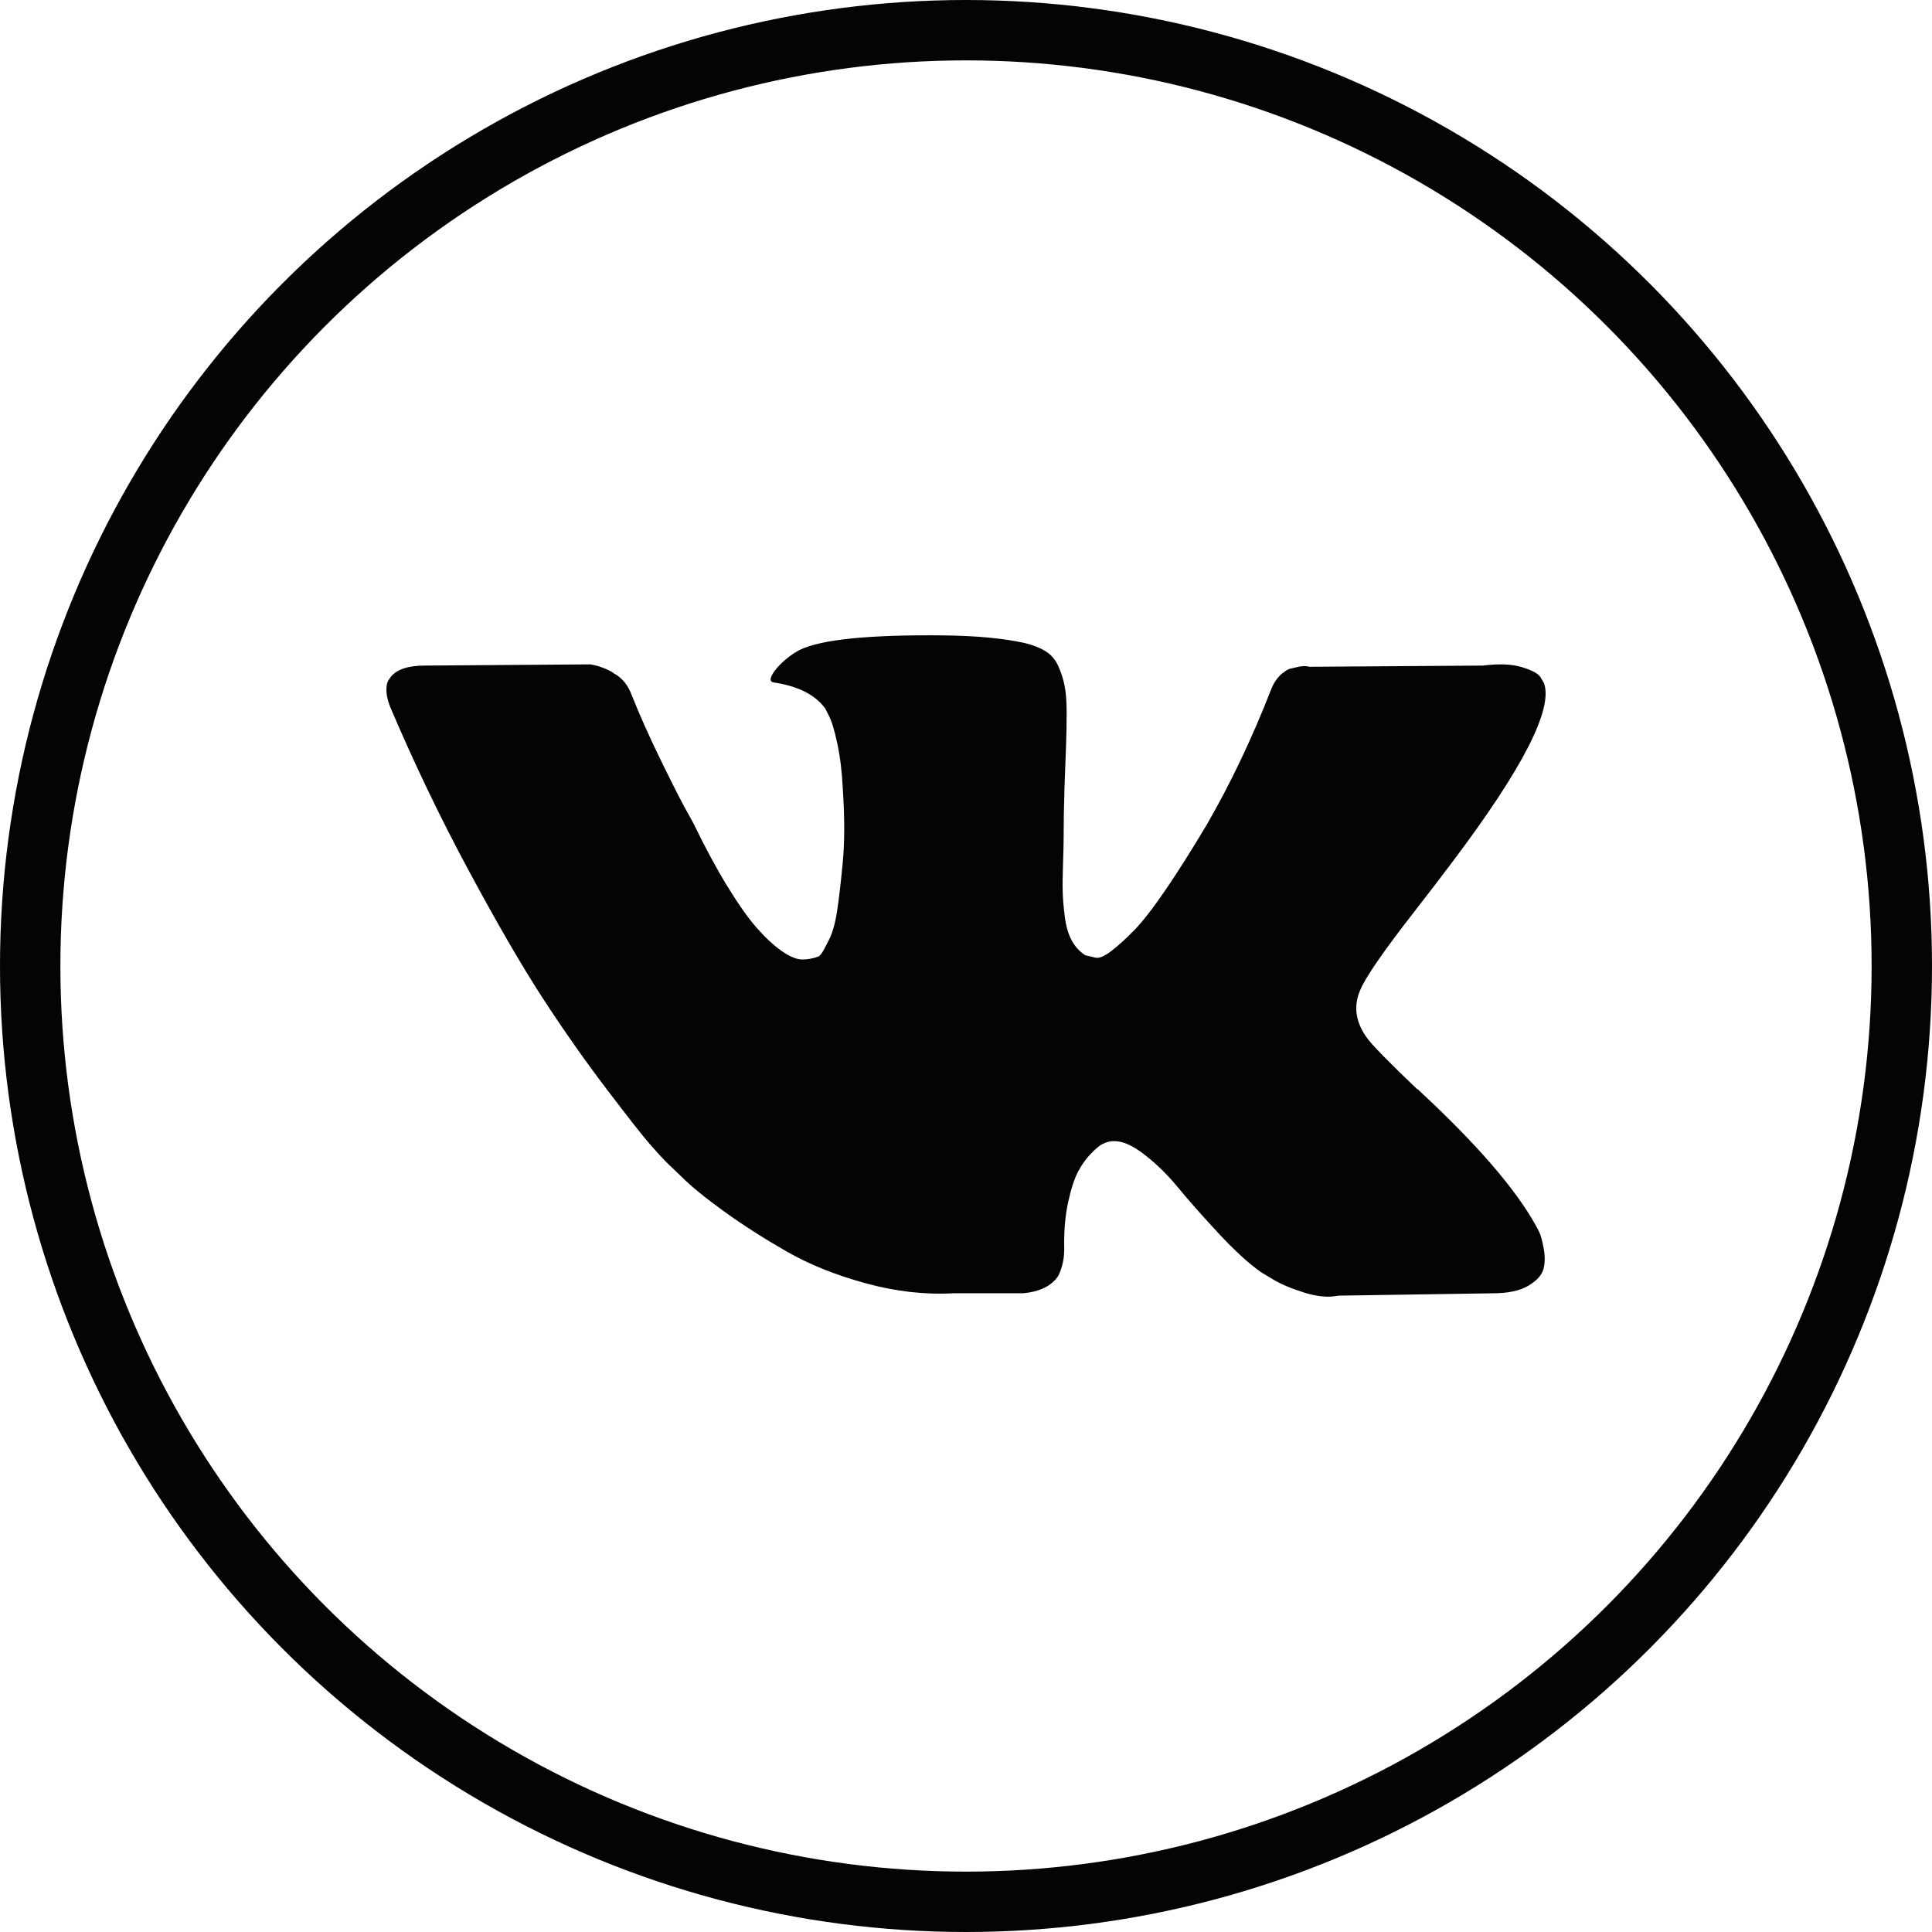
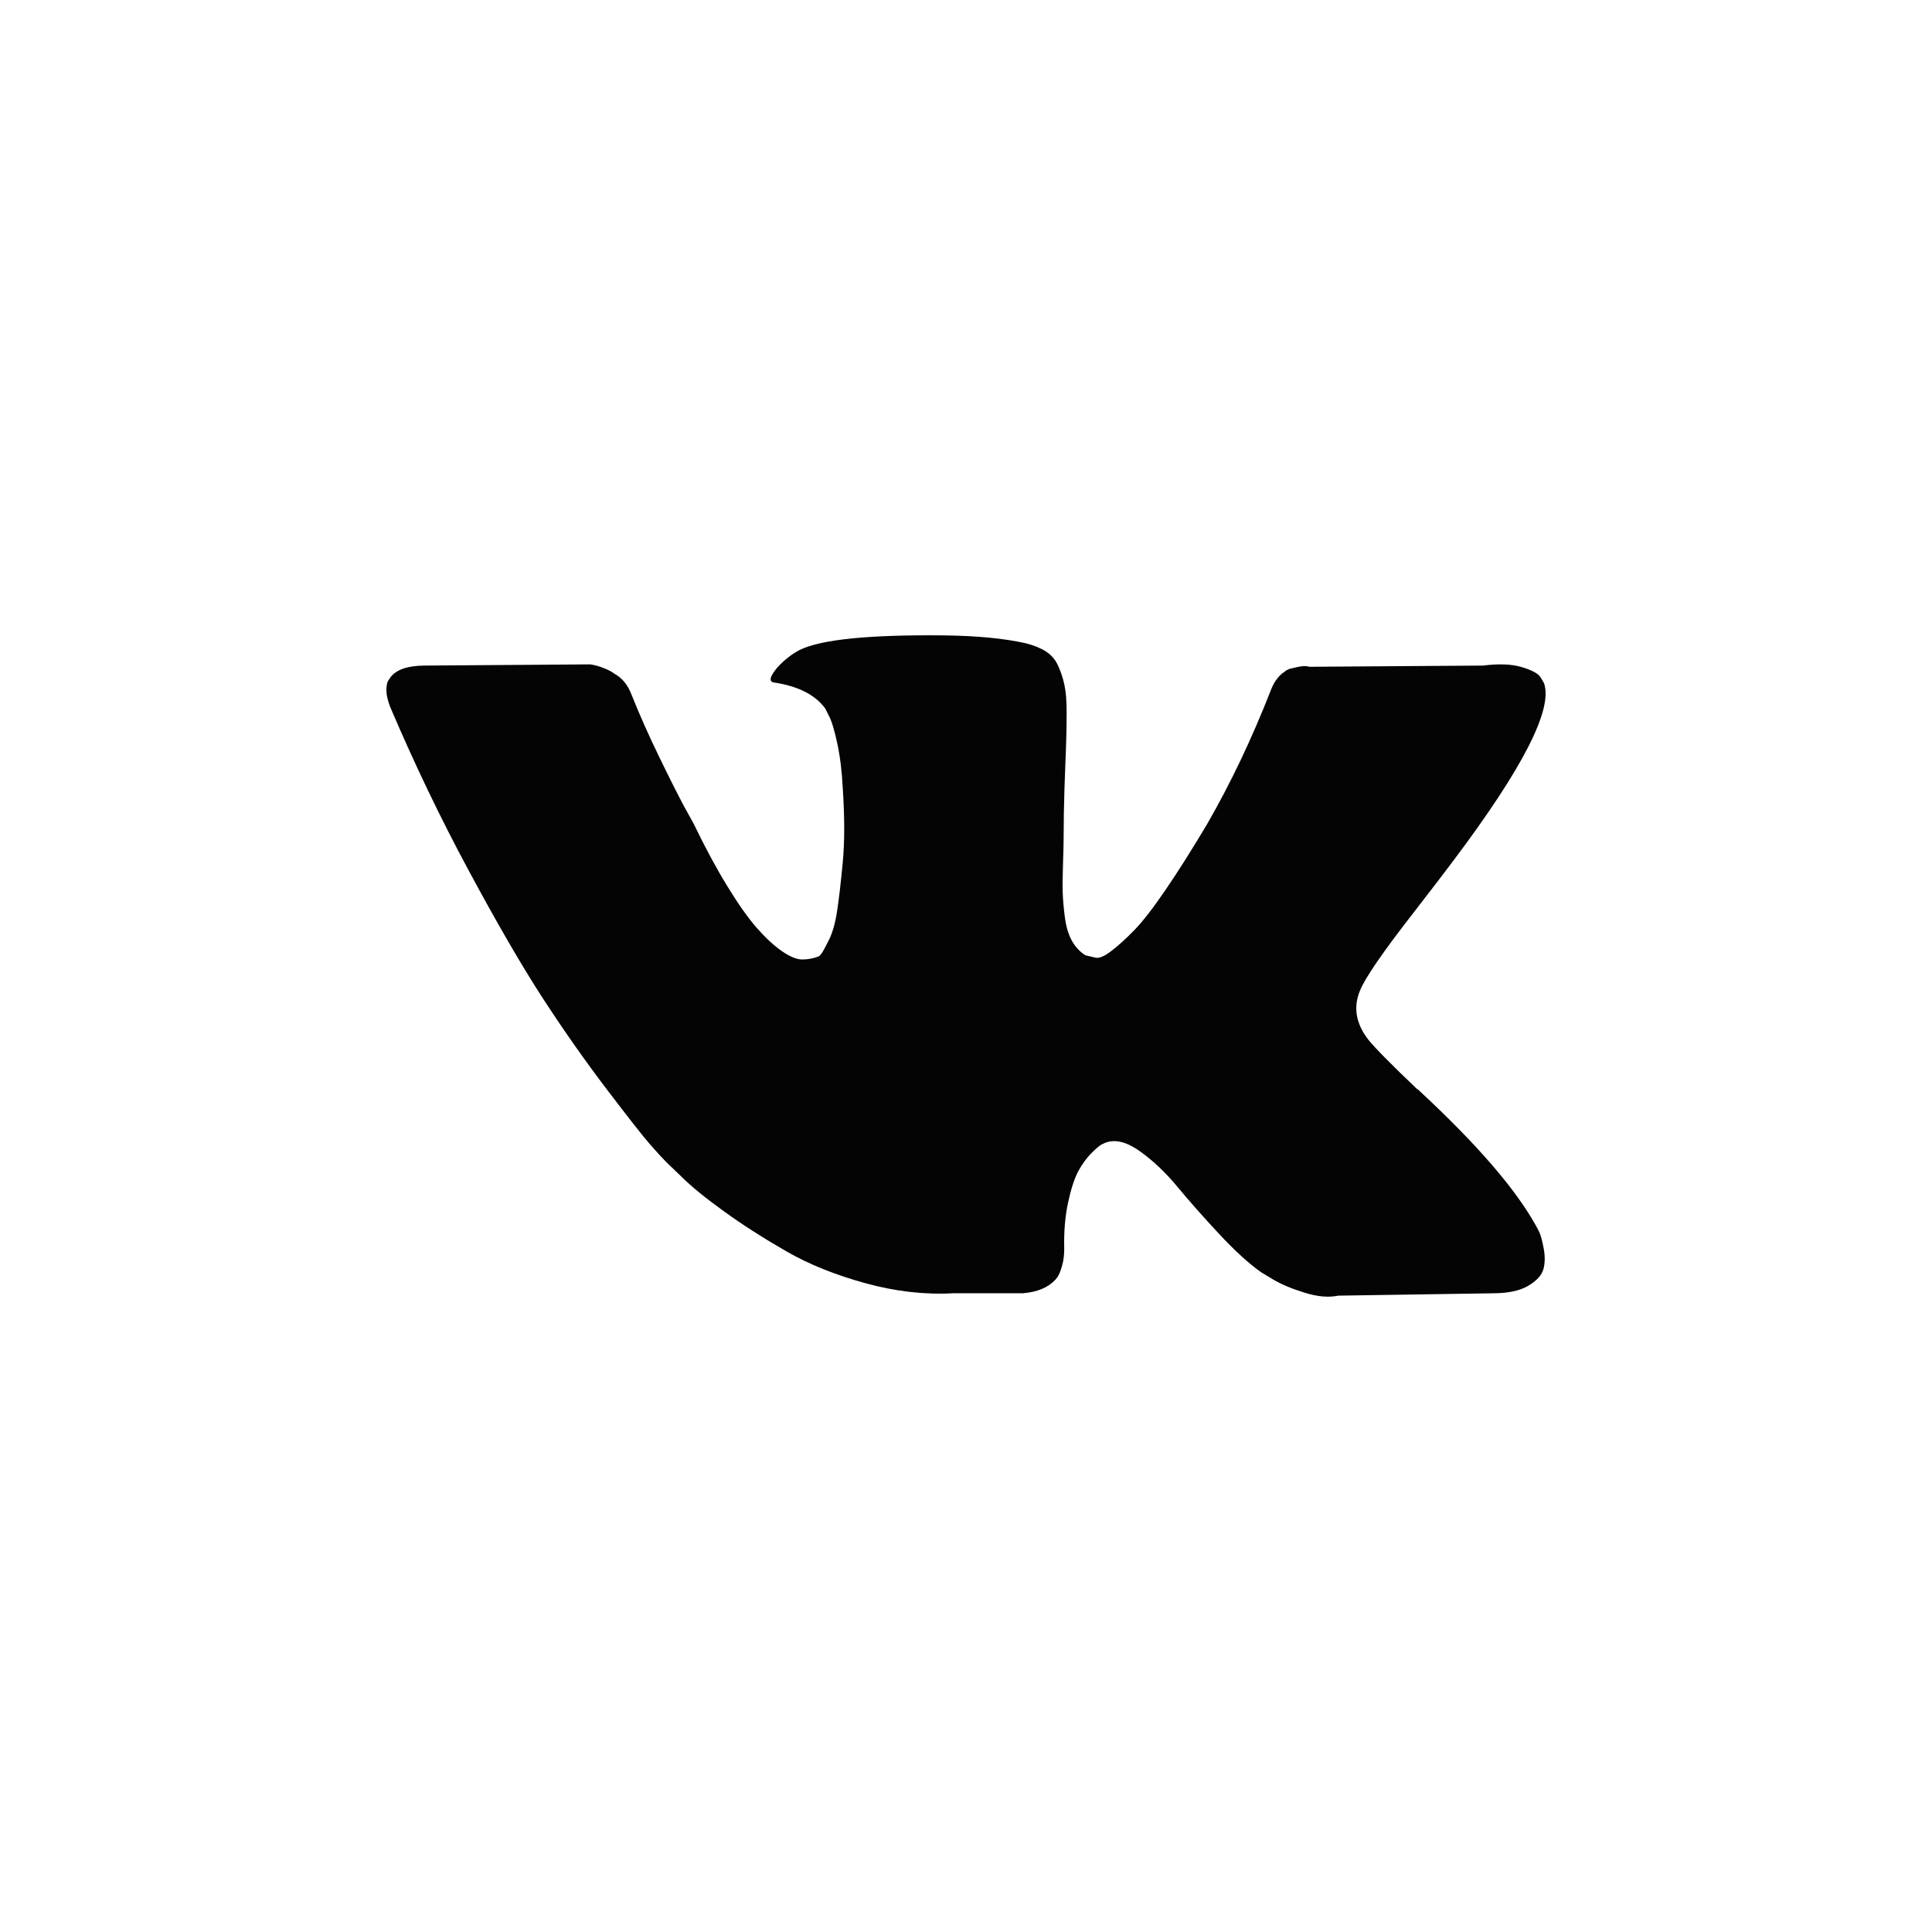
<svg xmlns="http://www.w3.org/2000/svg" width="32" height="32" viewBox="0 0 32 32" fill="none">
  <path d="M25.499 20.416C25.475 20.366 25.454 20.324 25.434 20.291C25.1 19.691 24.464 18.954 23.524 18.081L23.504 18.061L23.494 18.052L23.484 18.041H23.474C23.048 17.635 22.778 17.362 22.665 17.222C22.458 16.955 22.411 16.685 22.524 16.412C22.604 16.205 22.904 15.769 23.424 15.102C23.698 14.749 23.914 14.466 24.074 14.253C25.227 12.72 25.727 11.74 25.573 11.314L25.514 11.214C25.474 11.154 25.371 11.099 25.204 11.049C25.037 10.999 24.824 10.991 24.564 11.024L21.685 11.044C21.639 11.027 21.572 11.029 21.485 11.049C21.398 11.069 21.355 11.079 21.355 11.079L21.305 11.104L21.265 11.134C21.232 11.154 21.195 11.189 21.155 11.239C21.116 11.289 21.082 11.347 21.056 11.414C20.742 12.22 20.386 12.97 19.986 13.663C19.739 14.076 19.513 14.435 19.306 14.738C19.099 15.041 18.926 15.264 18.786 15.408C18.646 15.551 18.52 15.666 18.406 15.752C18.293 15.839 18.206 15.876 18.146 15.862C18.087 15.849 18.03 15.836 17.976 15.822C17.883 15.762 17.808 15.681 17.752 15.578C17.695 15.474 17.657 15.344 17.637 15.188C17.617 15.031 17.605 14.896 17.602 14.783C17.598 14.669 17.6 14.509 17.607 14.303C17.614 14.096 17.617 13.956 17.617 13.883C17.617 13.63 17.622 13.355 17.631 13.058C17.642 12.762 17.65 12.527 17.657 12.354C17.663 12.18 17.667 11.997 17.667 11.804C17.667 11.61 17.655 11.459 17.631 11.349C17.609 11.239 17.573 11.132 17.527 11.029C17.48 10.926 17.412 10.846 17.322 10.789C17.232 10.732 17.12 10.687 16.987 10.654C16.634 10.574 16.184 10.531 15.637 10.524C14.398 10.511 13.601 10.591 13.248 10.764C13.108 10.837 12.982 10.937 12.868 11.064C12.748 11.211 12.732 11.291 12.818 11.304C13.218 11.364 13.501 11.507 13.668 11.734L13.728 11.854C13.775 11.94 13.821 12.094 13.868 12.313C13.915 12.533 13.945 12.777 13.958 13.043C13.991 13.53 13.991 13.946 13.958 14.293C13.925 14.639 13.893 14.909 13.863 15.102C13.833 15.296 13.788 15.452 13.728 15.572C13.668 15.692 13.628 15.765 13.608 15.792C13.588 15.819 13.571 15.835 13.558 15.842C13.471 15.875 13.381 15.892 13.288 15.892C13.195 15.892 13.082 15.845 12.948 15.752C12.815 15.659 12.677 15.531 12.533 15.367C12.39 15.204 12.229 14.976 12.049 14.682C11.869 14.389 11.682 14.043 11.489 13.643L11.329 13.353C11.229 13.166 11.092 12.895 10.919 12.538C10.746 12.182 10.592 11.837 10.459 11.503C10.406 11.364 10.326 11.257 10.219 11.184L10.169 11.154C10.136 11.127 10.083 11.099 10.009 11.069C9.936 11.039 9.859 11.017 9.779 11.004L7.04 11.024C6.76 11.024 6.57 11.087 6.47 11.214L6.43 11.274C6.41 11.307 6.4 11.36 6.4 11.434C6.4 11.507 6.42 11.597 6.46 11.703C6.86 12.643 7.295 13.55 7.765 14.422C8.235 15.296 8.643 15.999 8.989 16.532C9.336 17.065 9.689 17.568 10.049 18.041C10.409 18.514 10.647 18.818 10.764 18.951C10.88 19.084 10.972 19.184 11.039 19.251L11.289 19.491C11.449 19.651 11.684 19.842 11.993 20.065C12.303 20.289 12.647 20.509 13.023 20.725C13.4 20.942 13.838 21.118 14.338 21.255C14.838 21.392 15.324 21.447 15.797 21.42H16.947C17.18 21.4 17.357 21.327 17.477 21.2L17.517 21.15C17.543 21.11 17.568 21.048 17.591 20.965C17.615 20.882 17.627 20.79 17.627 20.69C17.62 20.404 17.641 20.146 17.691 19.916C17.741 19.686 17.798 19.513 17.861 19.396C17.925 19.279 17.997 19.181 18.076 19.101C18.156 19.021 18.213 18.973 18.247 18.956C18.28 18.939 18.306 18.928 18.326 18.921C18.486 18.868 18.674 18.919 18.891 19.076C19.108 19.233 19.311 19.426 19.501 19.656C19.691 19.886 19.919 20.144 20.186 20.431C20.452 20.717 20.686 20.93 20.886 21.071L21.085 21.191C21.219 21.271 21.392 21.344 21.605 21.41C21.818 21.477 22.005 21.494 22.165 21.46L24.724 21.421C24.977 21.421 25.174 21.379 25.314 21.296C25.454 21.212 25.537 21.12 25.564 21.021C25.591 20.921 25.592 20.807 25.569 20.681C25.545 20.554 25.522 20.466 25.499 20.416Z" fill="#030403" />
-   <circle cx="16" cy="16" r="15.5" stroke="#030403" />
</svg>